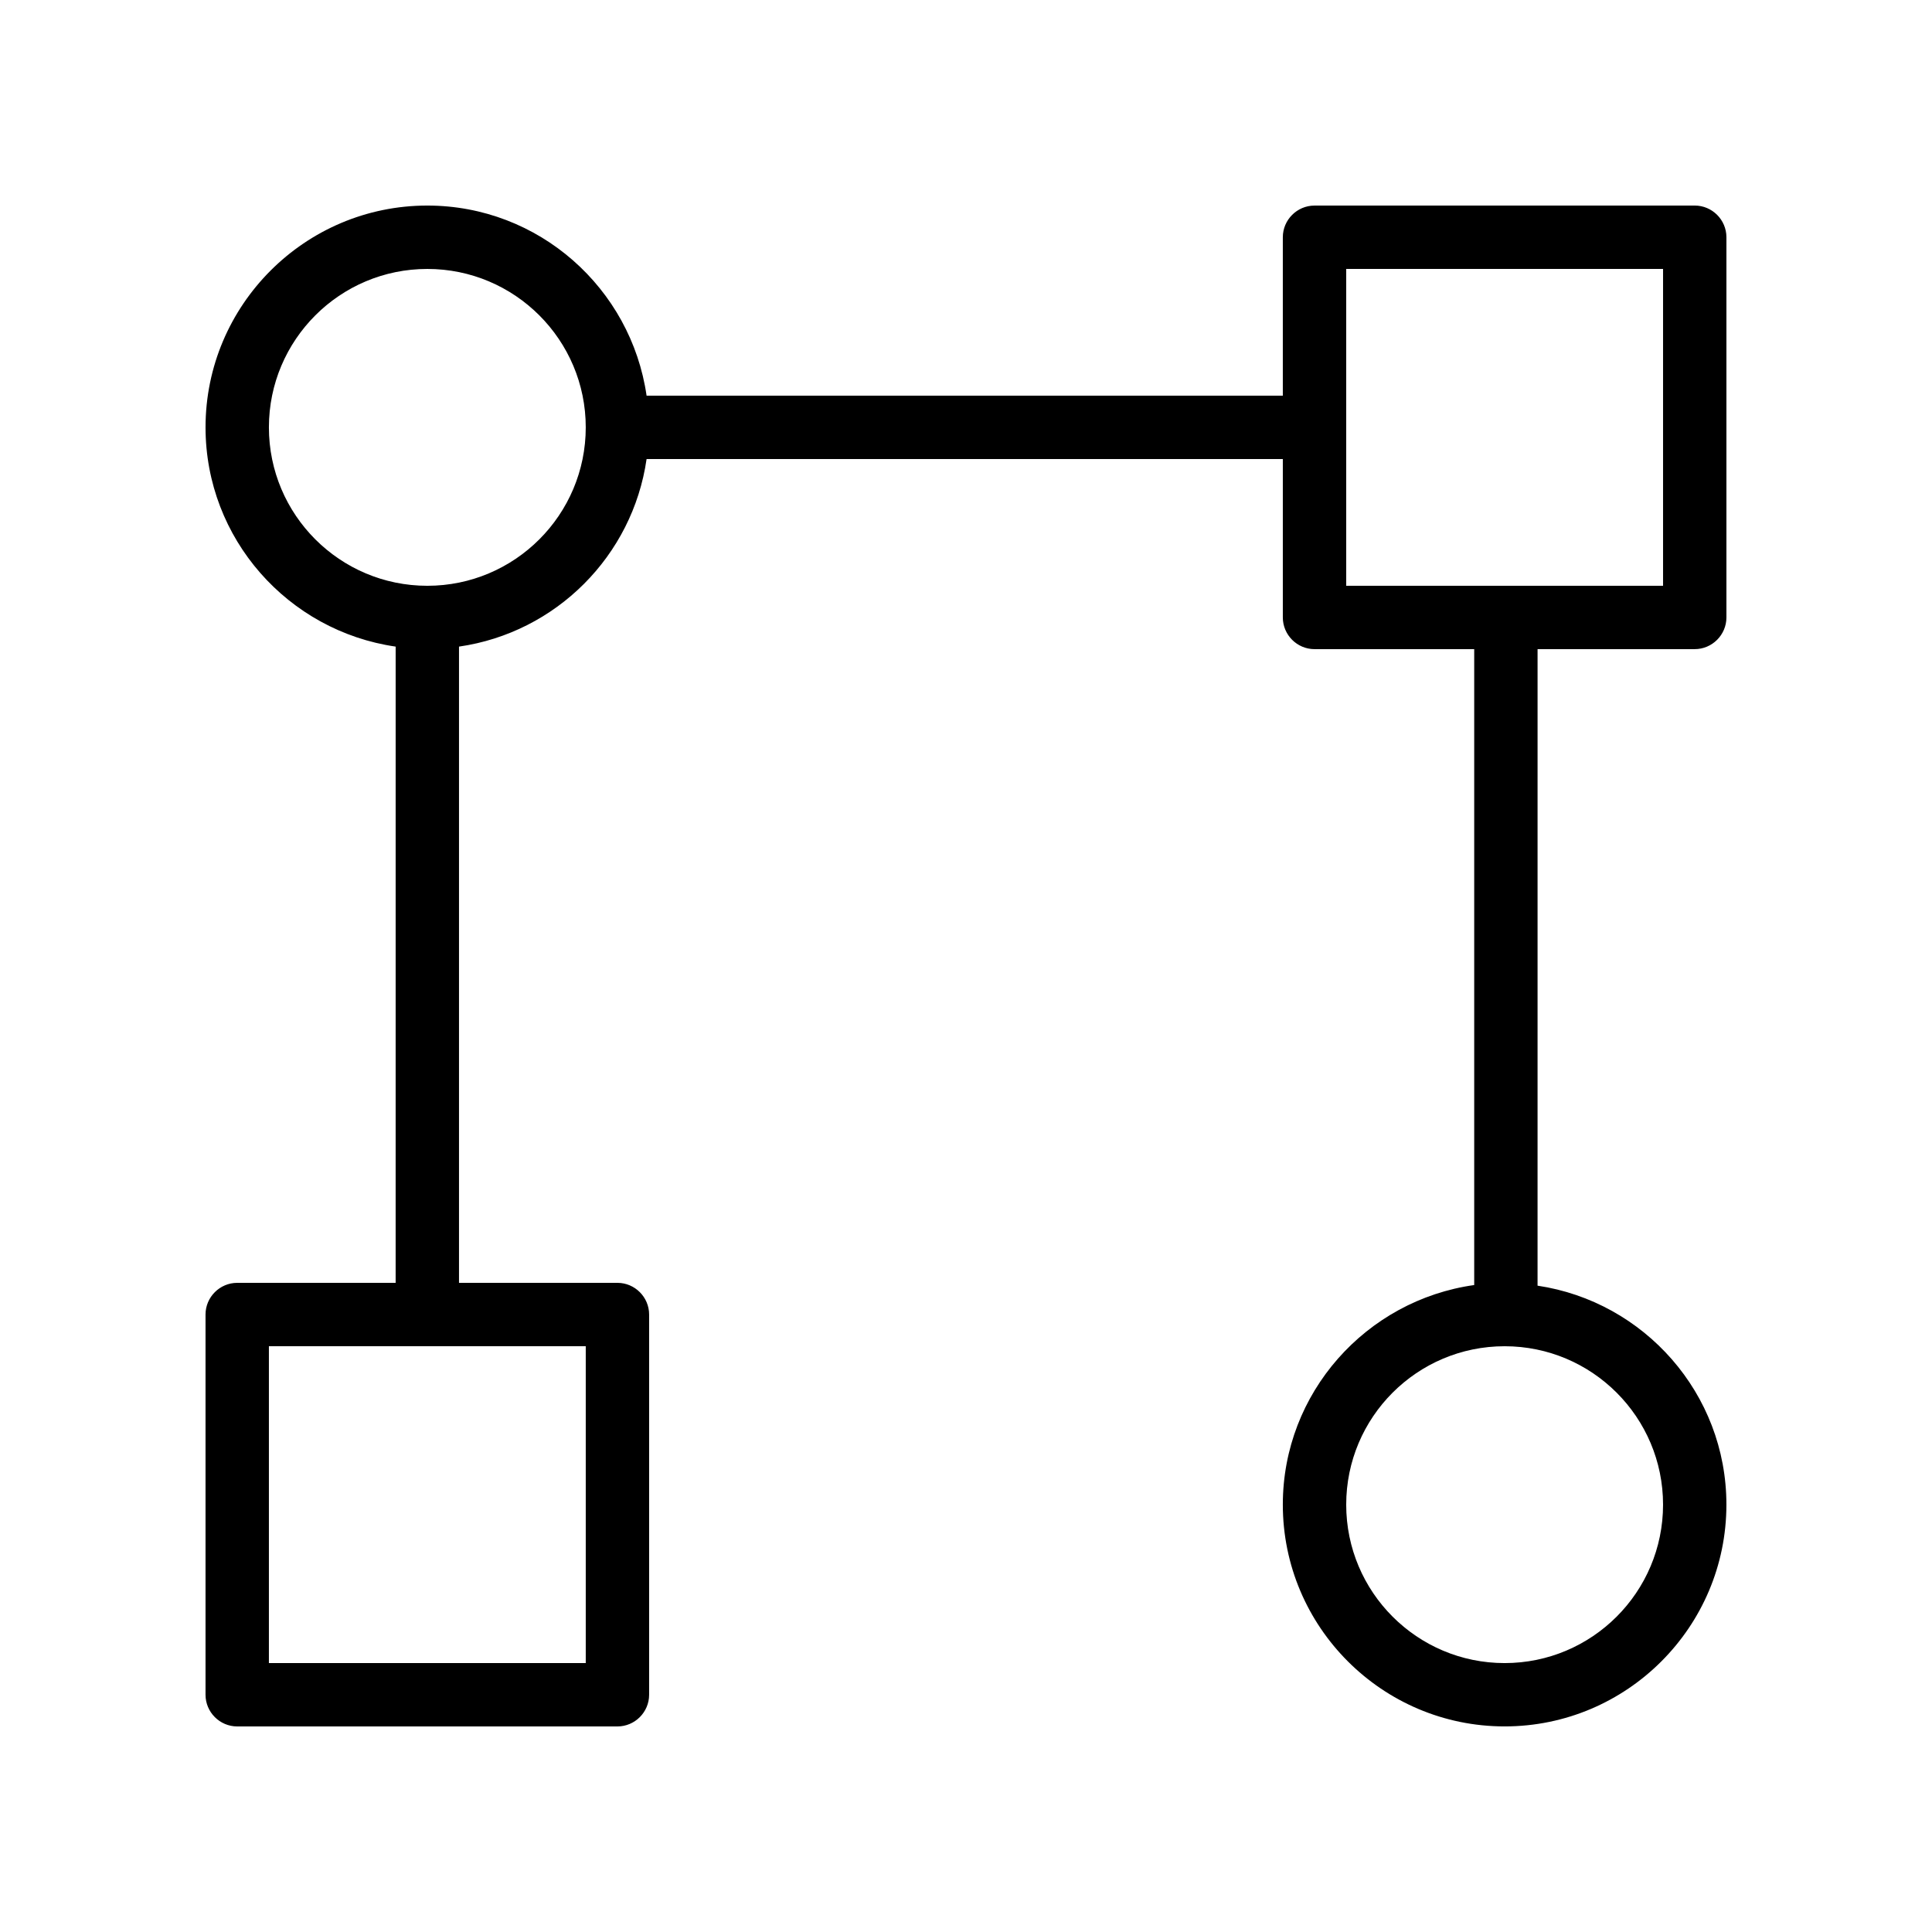
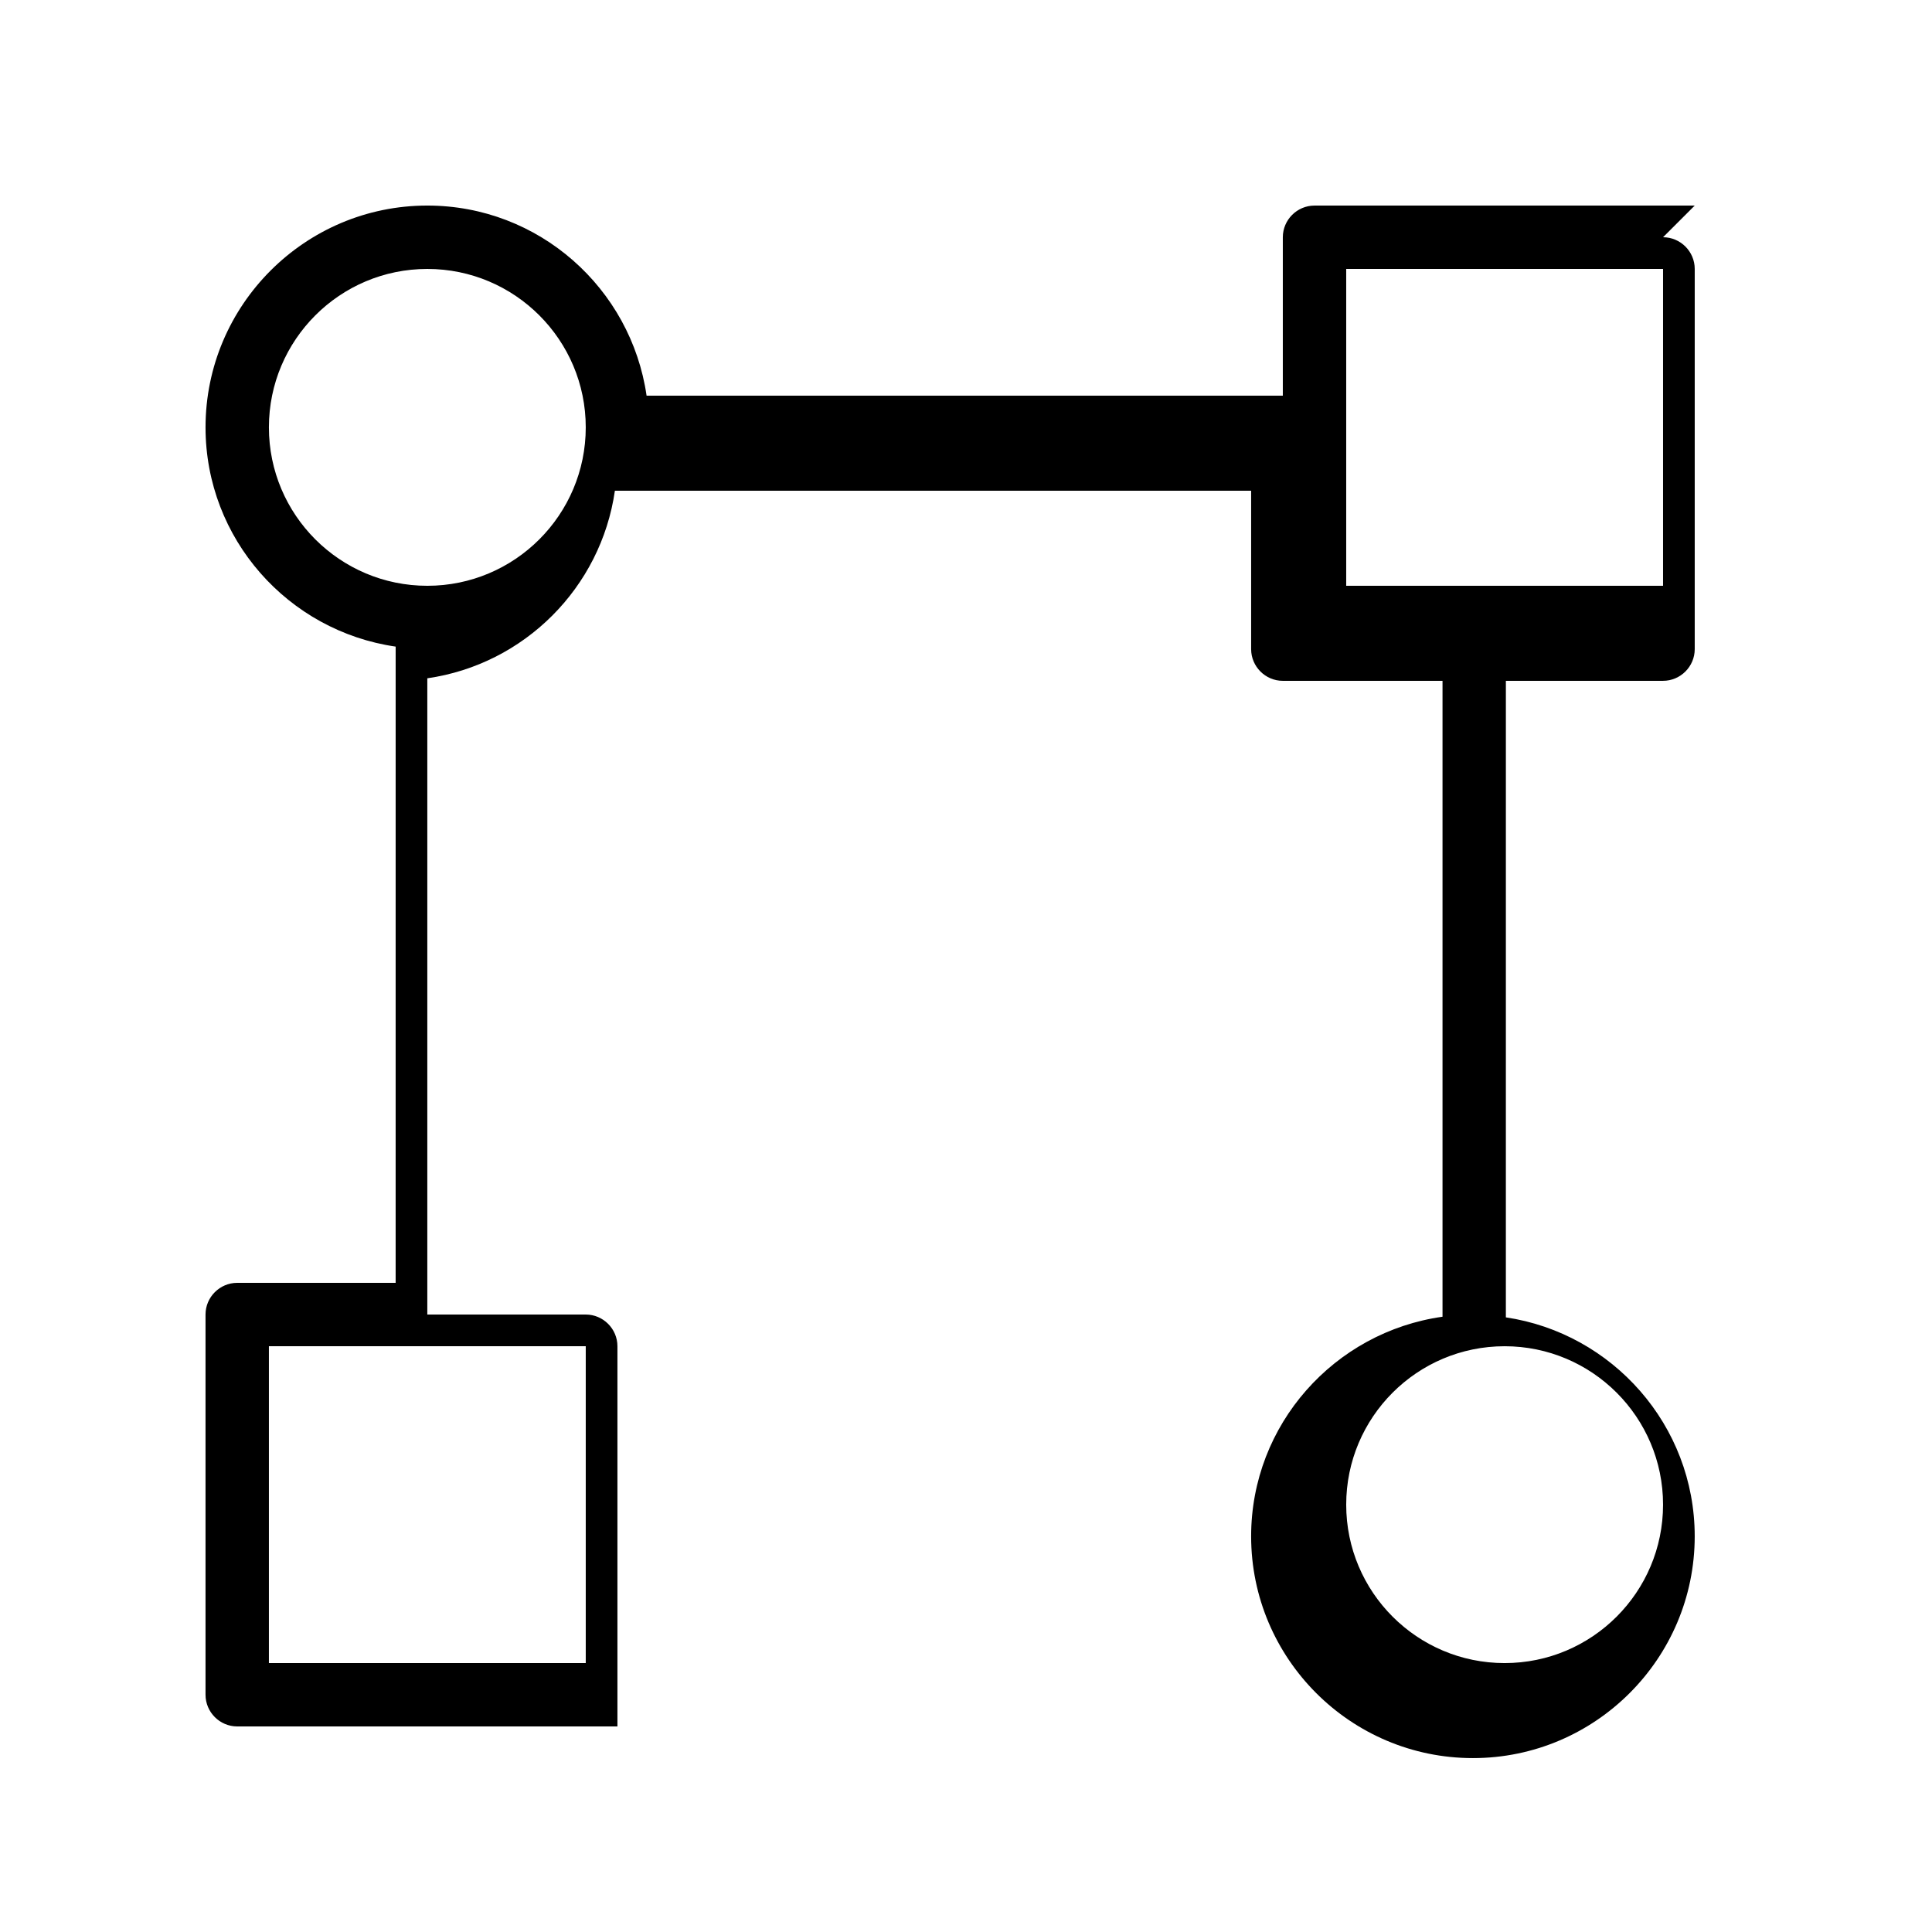
<svg xmlns="http://www.w3.org/2000/svg" fill="#000000" width="800px" height="800px" version="1.1" viewBox="144 144 512 512">
-   <path d="m593.12 198.48h-100.76c-4.617 0-8.398 3.777-8.398 8.398v41.984l-168.61-0.004c-4.113-28.465-28.551-50.383-58.105-50.383-32.41 0-58.777 26.367-58.777 58.777 0 29.559 21.914 53.992 50.383 58.105l-0.004 168.61h-41.984c-4.617 0-8.398 3.777-8.398 8.398v100.76c0 4.617 3.777 8.398 8.398 8.398h100.76c4.617 0 8.398-3.777 8.398-8.398v-100.76c0-4.617-3.777-8.398-8.398-8.398h-41.984v-168.61c25.695-3.695 46.016-24.016 49.711-49.711h168.61v41.984c0 4.617 3.777 8.398 8.398 8.398h42.32v168.52c-28.633 4.031-50.719 28.551-50.719 58.191 0 32.41 26.367 58.777 58.777 58.777 32.41 0 58.777-26.367 58.777-58.777 0-29.473-21.832-53.824-50.047-58.023l0.004-168.69h41.648c4.617 0 8.398-3.777 8.398-8.398v-100.76c0-4.617-3.781-8.395-8.398-8.395zm-293.89 386.25h-83.969v-83.969h83.969zm-41.984-285.49c-23.176 0-41.984-18.809-41.984-41.984 0-23.176 18.809-41.984 41.984-41.984 23.176 0 41.984 18.809 41.984 41.984 0 23.172-18.812 41.984-41.984 41.984zm327.48 243.51c0 23.176-18.809 41.984-41.984 41.984-23.176 0-41.984-18.809-41.984-41.984 0-23.176 18.809-41.984 41.984-41.984 23.172 0 41.984 18.809 41.984 41.984zm0-243.51h-83.969v-83.969h83.969z" />
+   <path d="m593.12 198.48h-100.76c-4.617 0-8.398 3.777-8.398 8.398v41.984l-168.61-0.004c-4.113-28.465-28.551-50.383-58.105-50.383-32.41 0-58.777 26.367-58.777 58.777 0 29.559 21.914 53.992 50.383 58.105l-0.004 168.61h-41.984c-4.617 0-8.398 3.777-8.398 8.398v100.76c0 4.617 3.777 8.398 8.398 8.398h100.76v-100.76c0-4.617-3.777-8.398-8.398-8.398h-41.984v-168.61c25.695-3.695 46.016-24.016 49.711-49.711h168.61v41.984c0 4.617 3.777 8.398 8.398 8.398h42.32v168.52c-28.633 4.031-50.719 28.551-50.719 58.191 0 32.41 26.367 58.777 58.777 58.777 32.41 0 58.777-26.367 58.777-58.777 0-29.473-21.832-53.824-50.047-58.023l0.004-168.69h41.648c4.617 0 8.398-3.777 8.398-8.398v-100.76c0-4.617-3.781-8.395-8.398-8.395zm-293.89 386.25h-83.969v-83.969h83.969zm-41.984-285.49c-23.176 0-41.984-18.809-41.984-41.984 0-23.176 18.809-41.984 41.984-41.984 23.176 0 41.984 18.809 41.984 41.984 0 23.172-18.812 41.984-41.984 41.984zm327.48 243.51c0 23.176-18.809 41.984-41.984 41.984-23.176 0-41.984-18.809-41.984-41.984 0-23.176 18.809-41.984 41.984-41.984 23.172 0 41.984 18.809 41.984 41.984zm0-243.51h-83.969v-83.969h83.969z" />
</svg>